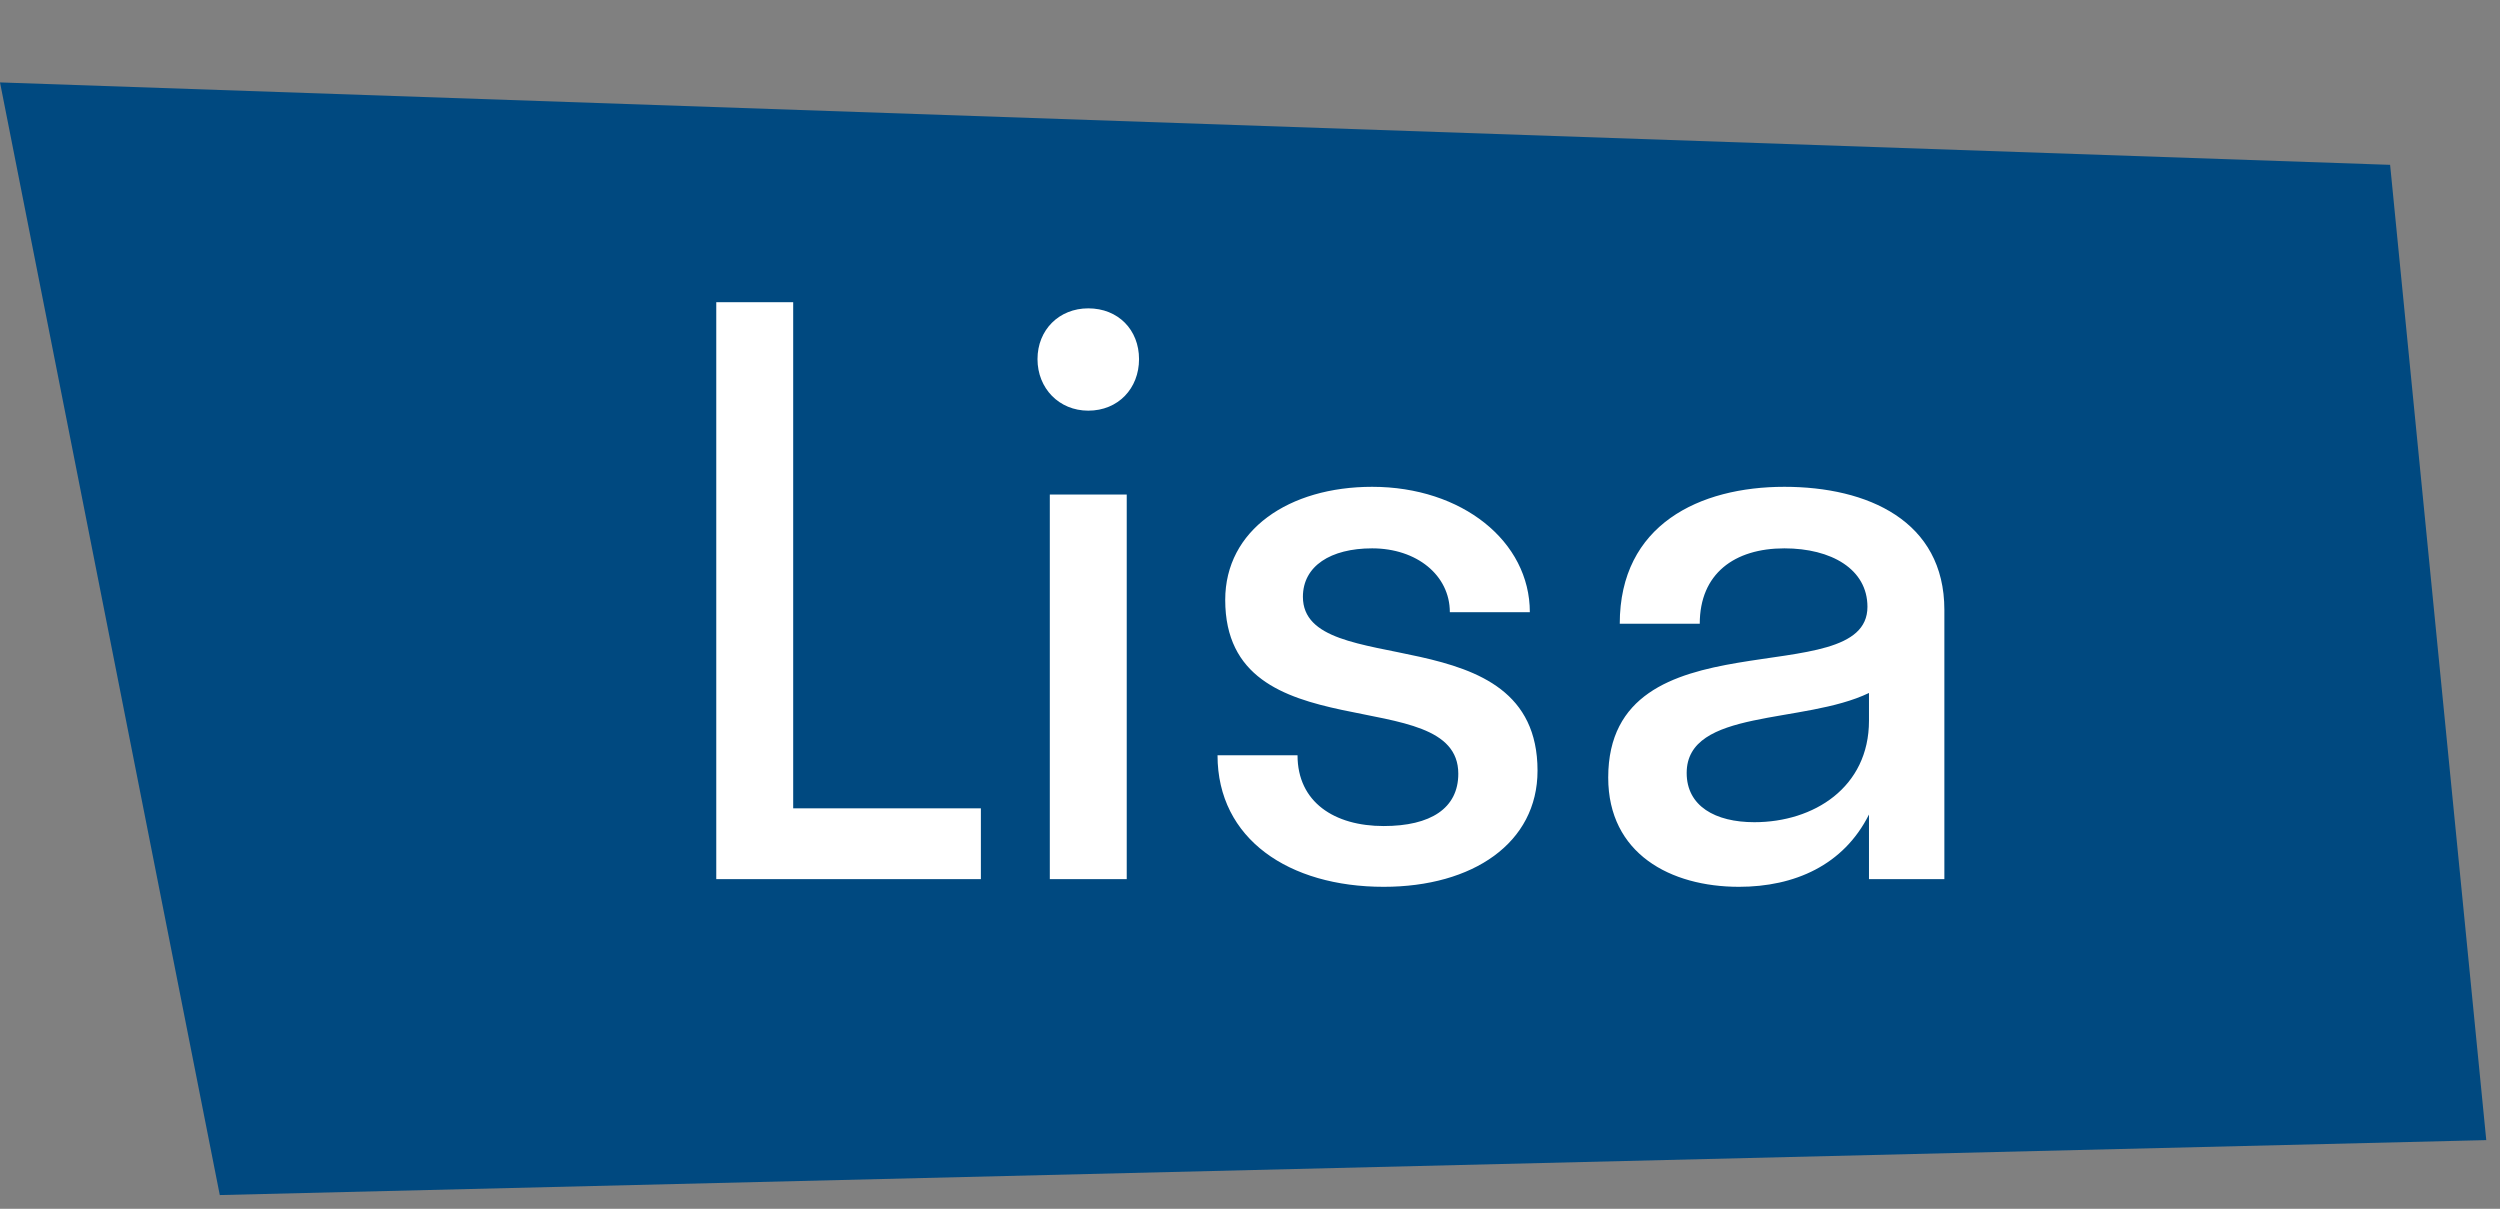
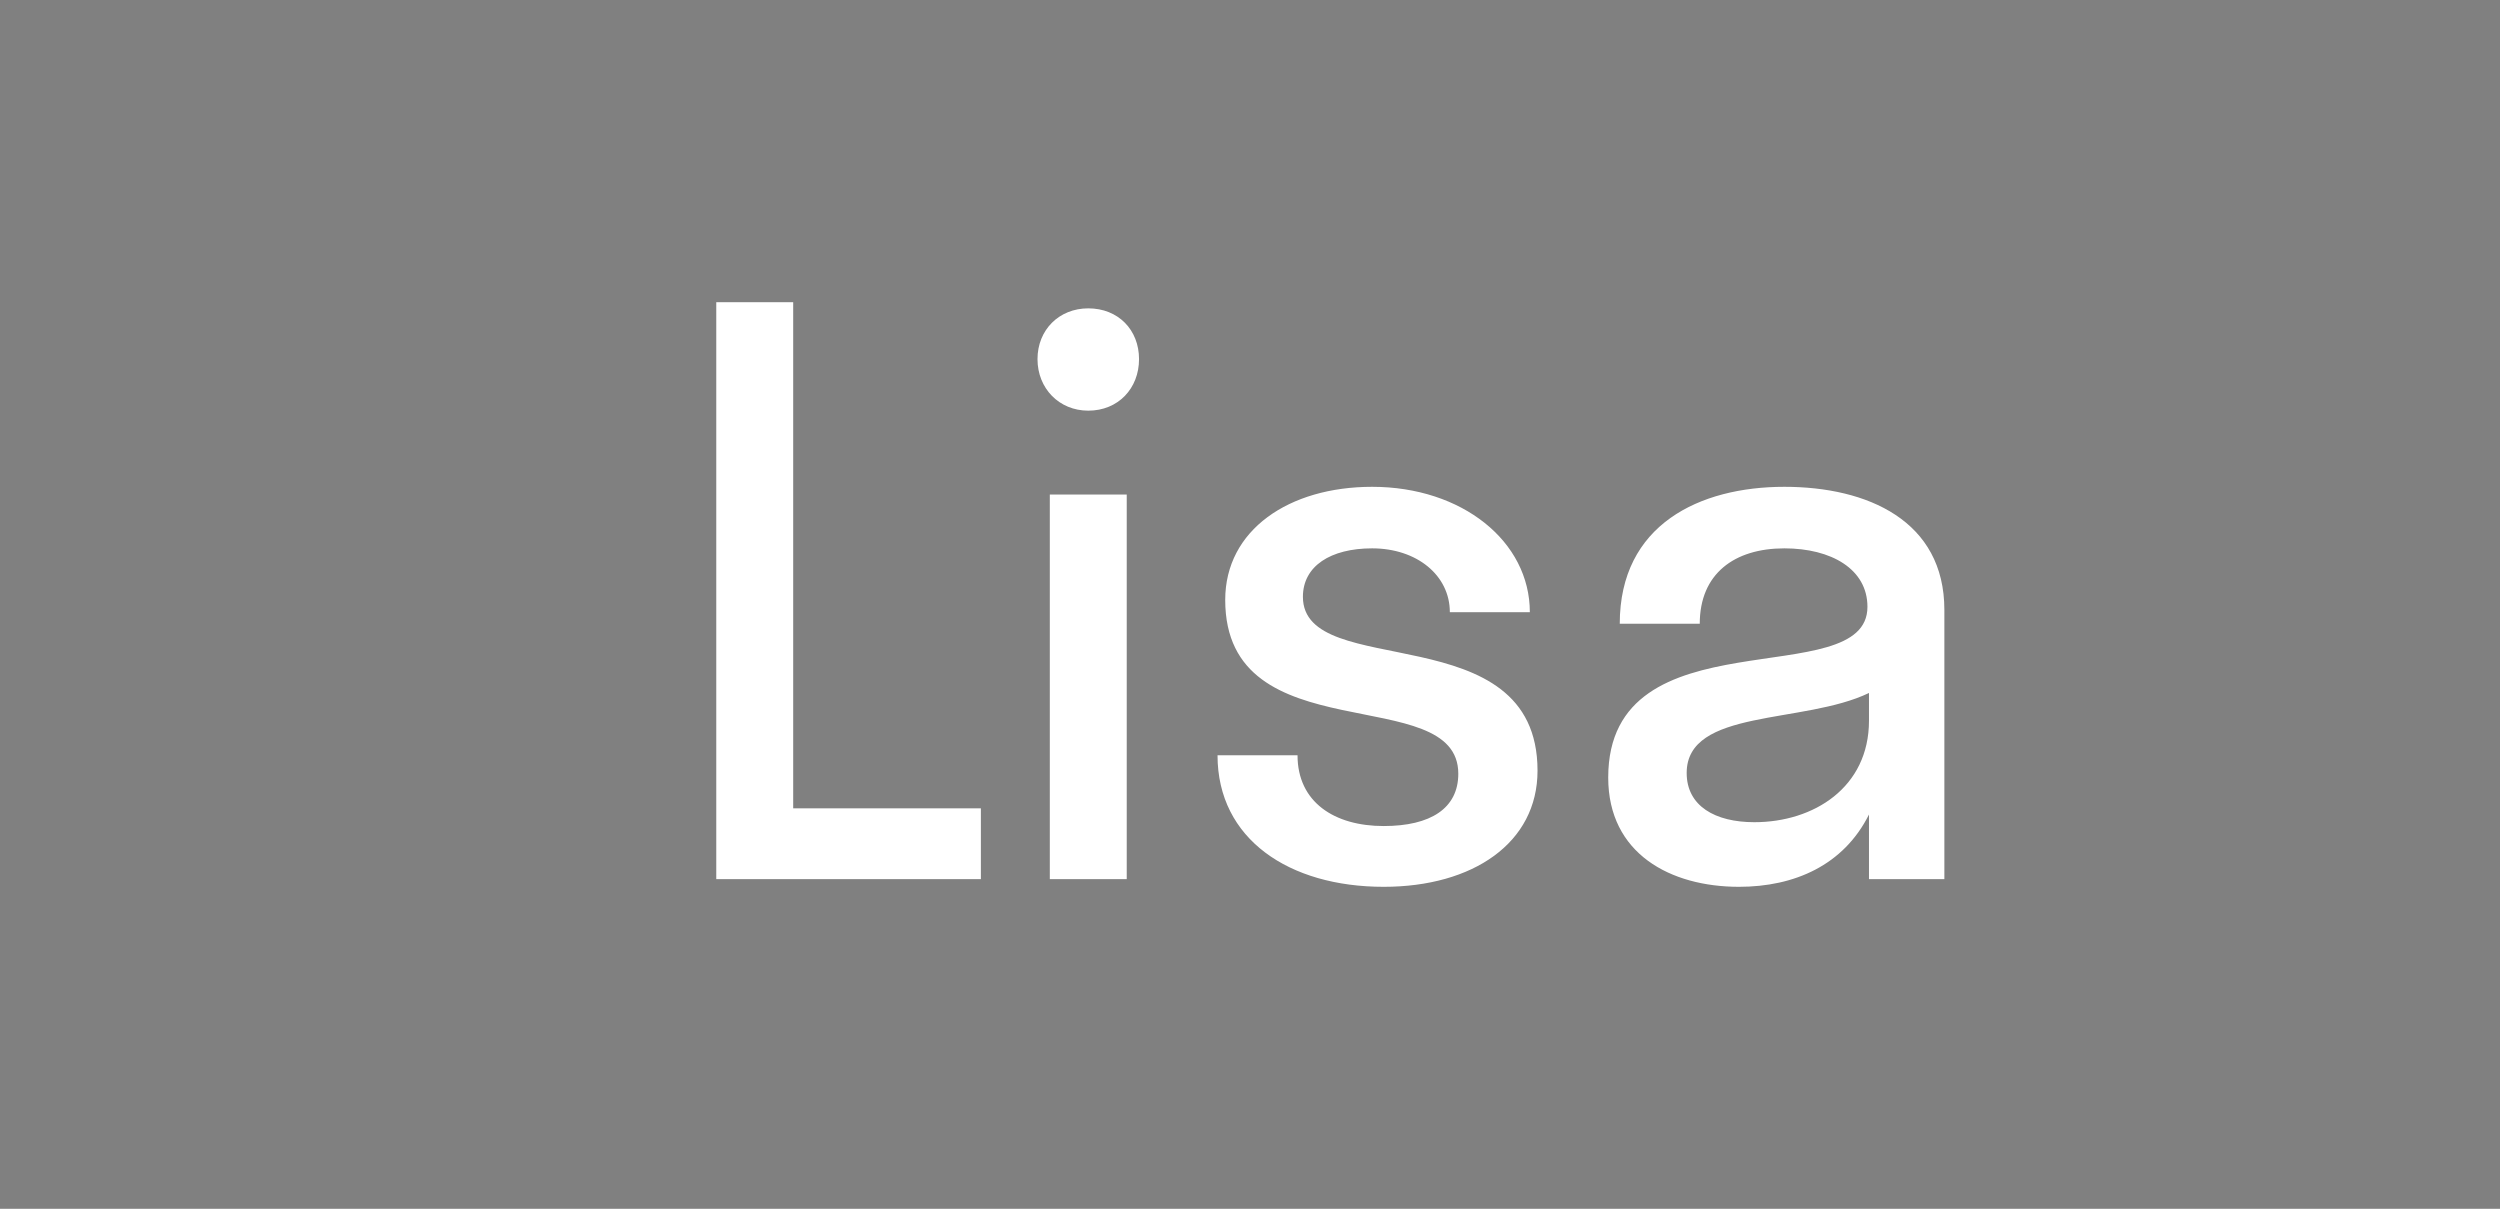
<svg xmlns="http://www.w3.org/2000/svg" width="91" height="44" viewBox="0 0 91 44" fill="none">
  <rect x="0" y="0" width="91" height="44" fill="#808080" stroke="none" />
-   <path d="M87 6L0 3L8 43.5L90.5 41.5L87 6Z" fill="#004980" />
-   <path d="M35.704 29.424V32H26.072V11H28.872V29.424H35.704ZM39.613 14.948C38.549 14.948 37.765 14.136 37.765 13.072C37.765 12.008 38.549 11.224 39.613 11.224C40.705 11.224 41.461 12.008 41.461 13.072C41.461 14.136 40.705 14.948 39.613 14.948ZM41.013 32H38.213V18H41.013V32ZM55.966 28.052C55.966 30.684 53.614 32.28 50.366 32.28C46.922 32.28 44.318 30.544 44.318 27.492H47.23C47.23 29.2 48.574 30.068 50.366 30.068C52.074 30.068 53.082 29.424 53.082 28.164C53.082 24.776 44.598 27.464 44.598 21.836C44.598 19.288 46.922 17.72 49.946 17.72C53.222 17.72 55.686 19.708 55.686 22.284H52.774C52.774 20.94 51.57 19.96 49.946 19.96C48.434 19.96 47.426 20.604 47.426 21.724C47.426 24.832 55.966 22.34 55.966 28.052ZM63.299 32.28C60.807 32.28 58.539 31.076 58.539 28.304C58.539 22.256 67.975 25.28 67.975 22.088C67.975 20.716 66.659 19.96 64.951 19.96C63.131 19.96 61.871 20.884 61.871 22.704H58.959C58.959 19.092 61.871 17.72 64.951 17.72C67.975 17.72 70.775 18.952 70.775 22.2V32H68.031V29.648C67.107 31.496 65.315 32.28 63.299 32.28ZM61.395 28.136C61.395 29.34 62.431 29.928 63.859 29.928C66.015 29.928 68.031 28.668 68.031 26.232V25.224C65.651 26.372 61.395 25.784 61.395 28.136Z" fill="white" />
+   <path d="M35.704 29.424V32H26.072V11H28.872V29.424H35.704ZM39.613 14.948C38.549 14.948 37.765 14.136 37.765 13.072C37.765 12.008 38.549 11.224 39.613 11.224C40.705 11.224 41.461 12.008 41.461 13.072C41.461 14.136 40.705 14.948 39.613 14.948ZM41.013 32H38.213V18H41.013V32M55.966 28.052C55.966 30.684 53.614 32.28 50.366 32.28C46.922 32.28 44.318 30.544 44.318 27.492H47.23C47.23 29.2 48.574 30.068 50.366 30.068C52.074 30.068 53.082 29.424 53.082 28.164C53.082 24.776 44.598 27.464 44.598 21.836C44.598 19.288 46.922 17.72 49.946 17.72C53.222 17.72 55.686 19.708 55.686 22.284H52.774C52.774 20.94 51.57 19.96 49.946 19.96C48.434 19.96 47.426 20.604 47.426 21.724C47.426 24.832 55.966 22.34 55.966 28.052ZM63.299 32.28C60.807 32.28 58.539 31.076 58.539 28.304C58.539 22.256 67.975 25.28 67.975 22.088C67.975 20.716 66.659 19.96 64.951 19.96C63.131 19.96 61.871 20.884 61.871 22.704H58.959C58.959 19.092 61.871 17.72 64.951 17.72C67.975 17.72 70.775 18.952 70.775 22.2V32H68.031V29.648C67.107 31.496 65.315 32.28 63.299 32.28ZM61.395 28.136C61.395 29.34 62.431 29.928 63.859 29.928C66.015 29.928 68.031 28.668 68.031 26.232V25.224C65.651 26.372 61.395 25.784 61.395 28.136Z" fill="white" />
</svg>